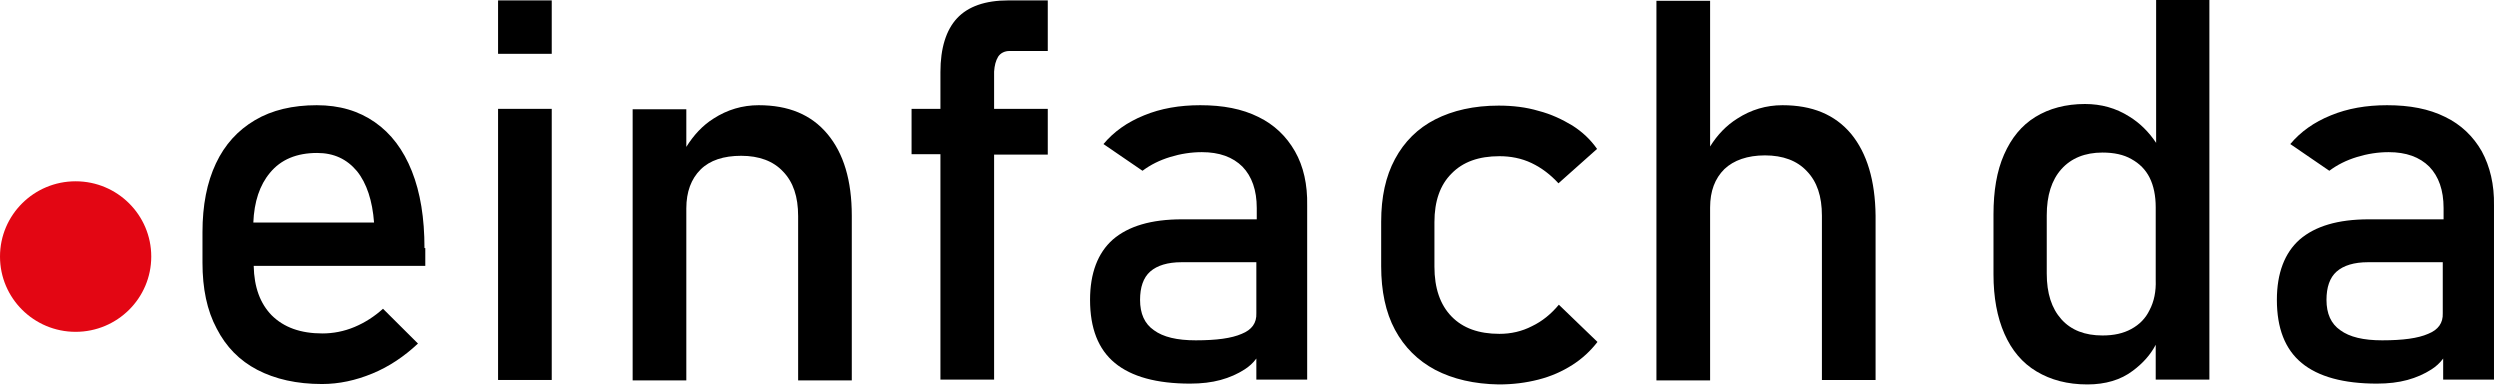
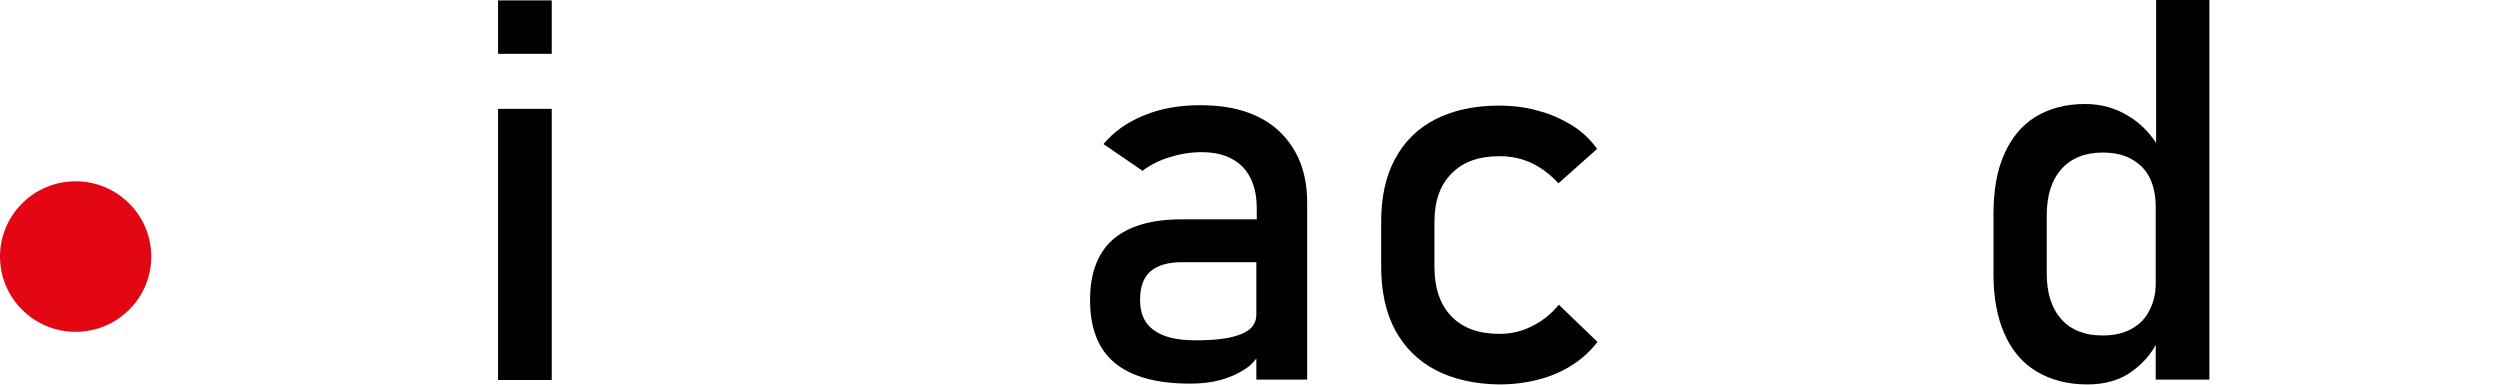
<svg xmlns="http://www.w3.org/2000/svg" width="273" height="42" viewBox="0 0 273 42" fill="none">
-   <path d="M46.353 27.088C46.353 23.818 45.909 21.034 44.976 18.692C44.044 16.35 42.712 14.582 40.936 13.345C39.16 12.108 37.073 11.489 34.587 11.489C31.967 11.489 29.703 12.019 27.838 13.124C25.974 14.229 24.553 15.775 23.576 17.852C22.599 19.929 22.111 22.404 22.111 25.364V28.679C22.111 31.507 22.599 33.893 23.665 35.881C24.686 37.87 26.151 39.372 28.105 40.389C30.058 41.405 32.411 41.935 35.164 41.935C37.029 41.935 38.849 41.538 40.67 40.786C42.49 40.035 44.133 38.931 45.642 37.516L41.824 33.716C40.892 34.556 39.87 35.219 38.716 35.705C37.562 36.191 36.363 36.412 35.209 36.412C32.811 36.412 30.991 35.749 29.659 34.423C28.416 33.142 27.75 31.374 27.705 29.032H46.442V27.088H46.353ZM27.661 24.348C27.75 22.006 28.371 20.194 29.481 18.869C30.68 17.41 32.411 16.703 34.631 16.703C36.452 16.703 37.873 17.366 38.983 18.692C40.048 20.018 40.67 21.918 40.847 24.304H27.661V24.348Z" fill="black" />
  <path d="M54.389 0.044H60.25V5.877H54.389V0.044ZM54.389 11.887H60.25V41.493H54.389V11.887Z" fill="black" />
-   <path d="M90.352 14.627C88.576 12.505 86.09 11.489 82.849 11.489C81.073 11.489 79.43 11.975 77.921 12.947C76.722 13.699 75.745 14.759 74.946 16.041V11.931H69.085V41.538H74.946V22.757C74.946 20.945 75.479 19.532 76.5 18.515C77.521 17.499 79.031 17.013 80.94 17.013C82.893 17.013 84.447 17.587 85.513 18.736C86.623 19.885 87.156 21.476 87.156 23.597V41.538H93.016V23.553C93.016 19.708 92.128 16.748 90.352 14.627Z" fill="black" />
-   <path d="M109 6.186C109.266 5.789 109.71 5.568 110.243 5.568H114.417V0.044H110.11C107.579 0.044 105.714 0.707 104.515 1.988C103.317 3.27 102.695 5.258 102.695 7.866V11.887H99.543V16.836H102.695V41.449H108.556V16.88H114.417V11.887H108.556V7.821C108.6 7.159 108.733 6.628 109 6.186Z" fill="black" />
  <path d="M141.411 16.527C140.479 14.892 139.147 13.61 137.415 12.771C135.639 11.887 133.553 11.489 131.066 11.489C128.802 11.489 126.76 11.843 124.939 12.594C123.074 13.345 121.609 14.406 120.499 15.731L124.762 18.648C125.65 17.985 126.626 17.499 127.781 17.145C128.935 16.792 130.09 16.615 131.244 16.615C133.153 16.615 134.618 17.145 135.684 18.206C136.705 19.266 137.238 20.769 137.238 22.713V23.95H129.068C125.694 23.95 123.208 24.702 121.521 26.16C119.878 27.618 119.034 29.828 119.034 32.744C119.034 35.837 119.922 38.135 121.743 39.638C123.563 41.14 126.316 41.891 129.956 41.891C131.2 41.891 132.31 41.759 133.286 41.493C134.263 41.228 135.151 40.831 135.906 40.344C136.394 40.035 136.838 39.638 137.193 39.151V41.449H142.743V22.448C142.788 20.15 142.344 18.162 141.411 16.527ZM135.595 36.456C134.485 36.942 132.842 37.163 130.578 37.163C128.536 37.163 127.026 36.809 126.005 36.058C124.984 35.351 124.495 34.246 124.495 32.744C124.495 31.374 124.85 30.314 125.605 29.651C126.36 28.988 127.514 28.634 129.024 28.634H137.193V34.202C137.238 35.263 136.705 36.014 135.595 36.456Z" fill="black" />
  <path d="M156.729 40.389C154.82 39.372 153.354 37.914 152.333 36.014C151.312 34.114 150.824 31.772 150.824 29.076V24.215C150.824 21.52 151.312 19.266 152.333 17.366C153.354 15.466 154.82 14.008 156.729 13.036C158.638 12.064 160.947 11.533 163.655 11.533C165.209 11.533 166.674 11.71 168.006 12.108C169.383 12.461 170.581 13.036 171.691 13.699C172.801 14.406 173.689 15.245 174.4 16.262L170.182 20.018C169.338 19.09 168.361 18.338 167.251 17.808C166.141 17.278 164.943 17.057 163.744 17.057C161.479 17.057 159.748 17.676 158.505 18.957C157.262 20.194 156.64 21.962 156.64 24.26V29.12C156.64 31.462 157.262 33.274 158.505 34.556C159.748 35.837 161.479 36.456 163.744 36.456C164.987 36.456 166.186 36.191 167.296 35.616C168.406 35.086 169.383 34.291 170.226 33.274L174.444 37.34C173.689 38.312 172.801 39.151 171.691 39.858C170.581 40.565 169.383 41.096 168.006 41.449C166.63 41.803 165.209 41.98 163.655 41.98C160.991 41.935 158.682 41.405 156.729 40.389Z" fill="black" />
-   <path d="M202.149 14.627C200.373 12.505 197.887 11.489 194.646 11.489C192.87 11.489 191.227 11.975 189.717 12.947C188.519 13.699 187.542 14.715 186.743 15.996V0.088H180.882V41.538H186.743V22.669C186.743 20.857 187.276 19.487 188.297 18.471C189.318 17.499 190.827 16.968 192.737 16.968C194.69 16.968 196.244 17.543 197.31 18.692C198.42 19.841 198.953 21.432 198.953 23.553V41.493H204.813V23.553C204.769 19.708 203.881 16.748 202.149 14.627Z" fill="black" />
  <path d="M235.449 0V15.599C234.649 14.406 233.673 13.433 232.518 12.726C231.053 11.798 229.455 11.357 227.679 11.357C225.592 11.357 223.771 11.843 222.262 12.771C220.752 13.699 219.642 15.068 218.843 16.88C218.044 18.692 217.689 20.857 217.689 23.42V29.96C217.689 32.479 218.088 34.644 218.888 36.456C219.687 38.268 220.841 39.638 222.395 40.565C223.949 41.493 225.769 41.98 227.945 41.98C229.899 41.98 231.586 41.493 232.918 40.477C233.983 39.682 234.827 38.754 235.404 37.649V41.449H241.265V0H235.449ZM234.738 33.849C234.294 34.777 233.628 35.44 232.74 35.926C231.852 36.412 230.831 36.633 229.588 36.633C227.679 36.633 226.169 36.058 225.103 34.865C224.038 33.672 223.505 32.037 223.505 29.872V23.509C223.505 21.343 224.038 19.664 225.103 18.471C226.169 17.278 227.679 16.659 229.588 16.659C230.831 16.659 231.897 16.88 232.74 17.366C233.628 17.852 234.294 18.515 234.738 19.399C235.182 20.283 235.404 21.387 235.404 22.625V30.579C235.449 31.816 235.227 32.921 234.738 33.849Z" fill="black" />
-   <path d="M271.012 16.527C270.08 14.892 268.748 13.61 267.016 12.771C265.24 11.887 263.153 11.489 260.667 11.489C258.403 11.489 256.36 11.843 254.54 12.594C252.675 13.345 251.21 14.406 250.1 15.731L254.362 18.648C255.25 17.985 256.227 17.499 257.382 17.145C258.536 16.792 259.69 16.615 260.845 16.615C262.754 16.615 264.219 17.145 265.285 18.206C266.306 19.266 266.839 20.769 266.839 22.713V23.95H258.669C255.295 23.95 252.808 24.702 251.121 26.16C249.479 27.618 248.635 29.828 248.635 32.744C248.635 35.837 249.523 38.135 251.343 39.638C253.164 41.14 255.916 41.891 259.557 41.891C260.8 41.891 261.91 41.759 262.887 41.493C263.864 41.228 264.752 40.831 265.507 40.344C265.995 40.035 266.439 39.638 266.794 39.151V41.449H272.344V22.448C272.388 20.15 271.9 18.162 271.012 16.527ZM265.151 36.456C264.041 36.942 262.399 37.163 260.134 37.163C258.092 37.163 256.582 36.809 255.561 36.058C254.54 35.351 254.052 34.246 254.052 32.744C254.052 31.374 254.407 30.314 255.162 29.651C255.916 28.988 257.071 28.634 258.58 28.634H266.75V34.202C266.794 35.263 266.261 36.014 265.151 36.456Z" fill="black" />
  <path d="M8.258 36.235C12.819 36.235 16.517 32.555 16.517 28.016C16.517 23.477 12.819 19.797 8.258 19.797C3.697 19.797 0 23.477 0 28.016C0 32.555 3.697 36.235 8.258 36.235Z" fill="#E30613" />
</svg>